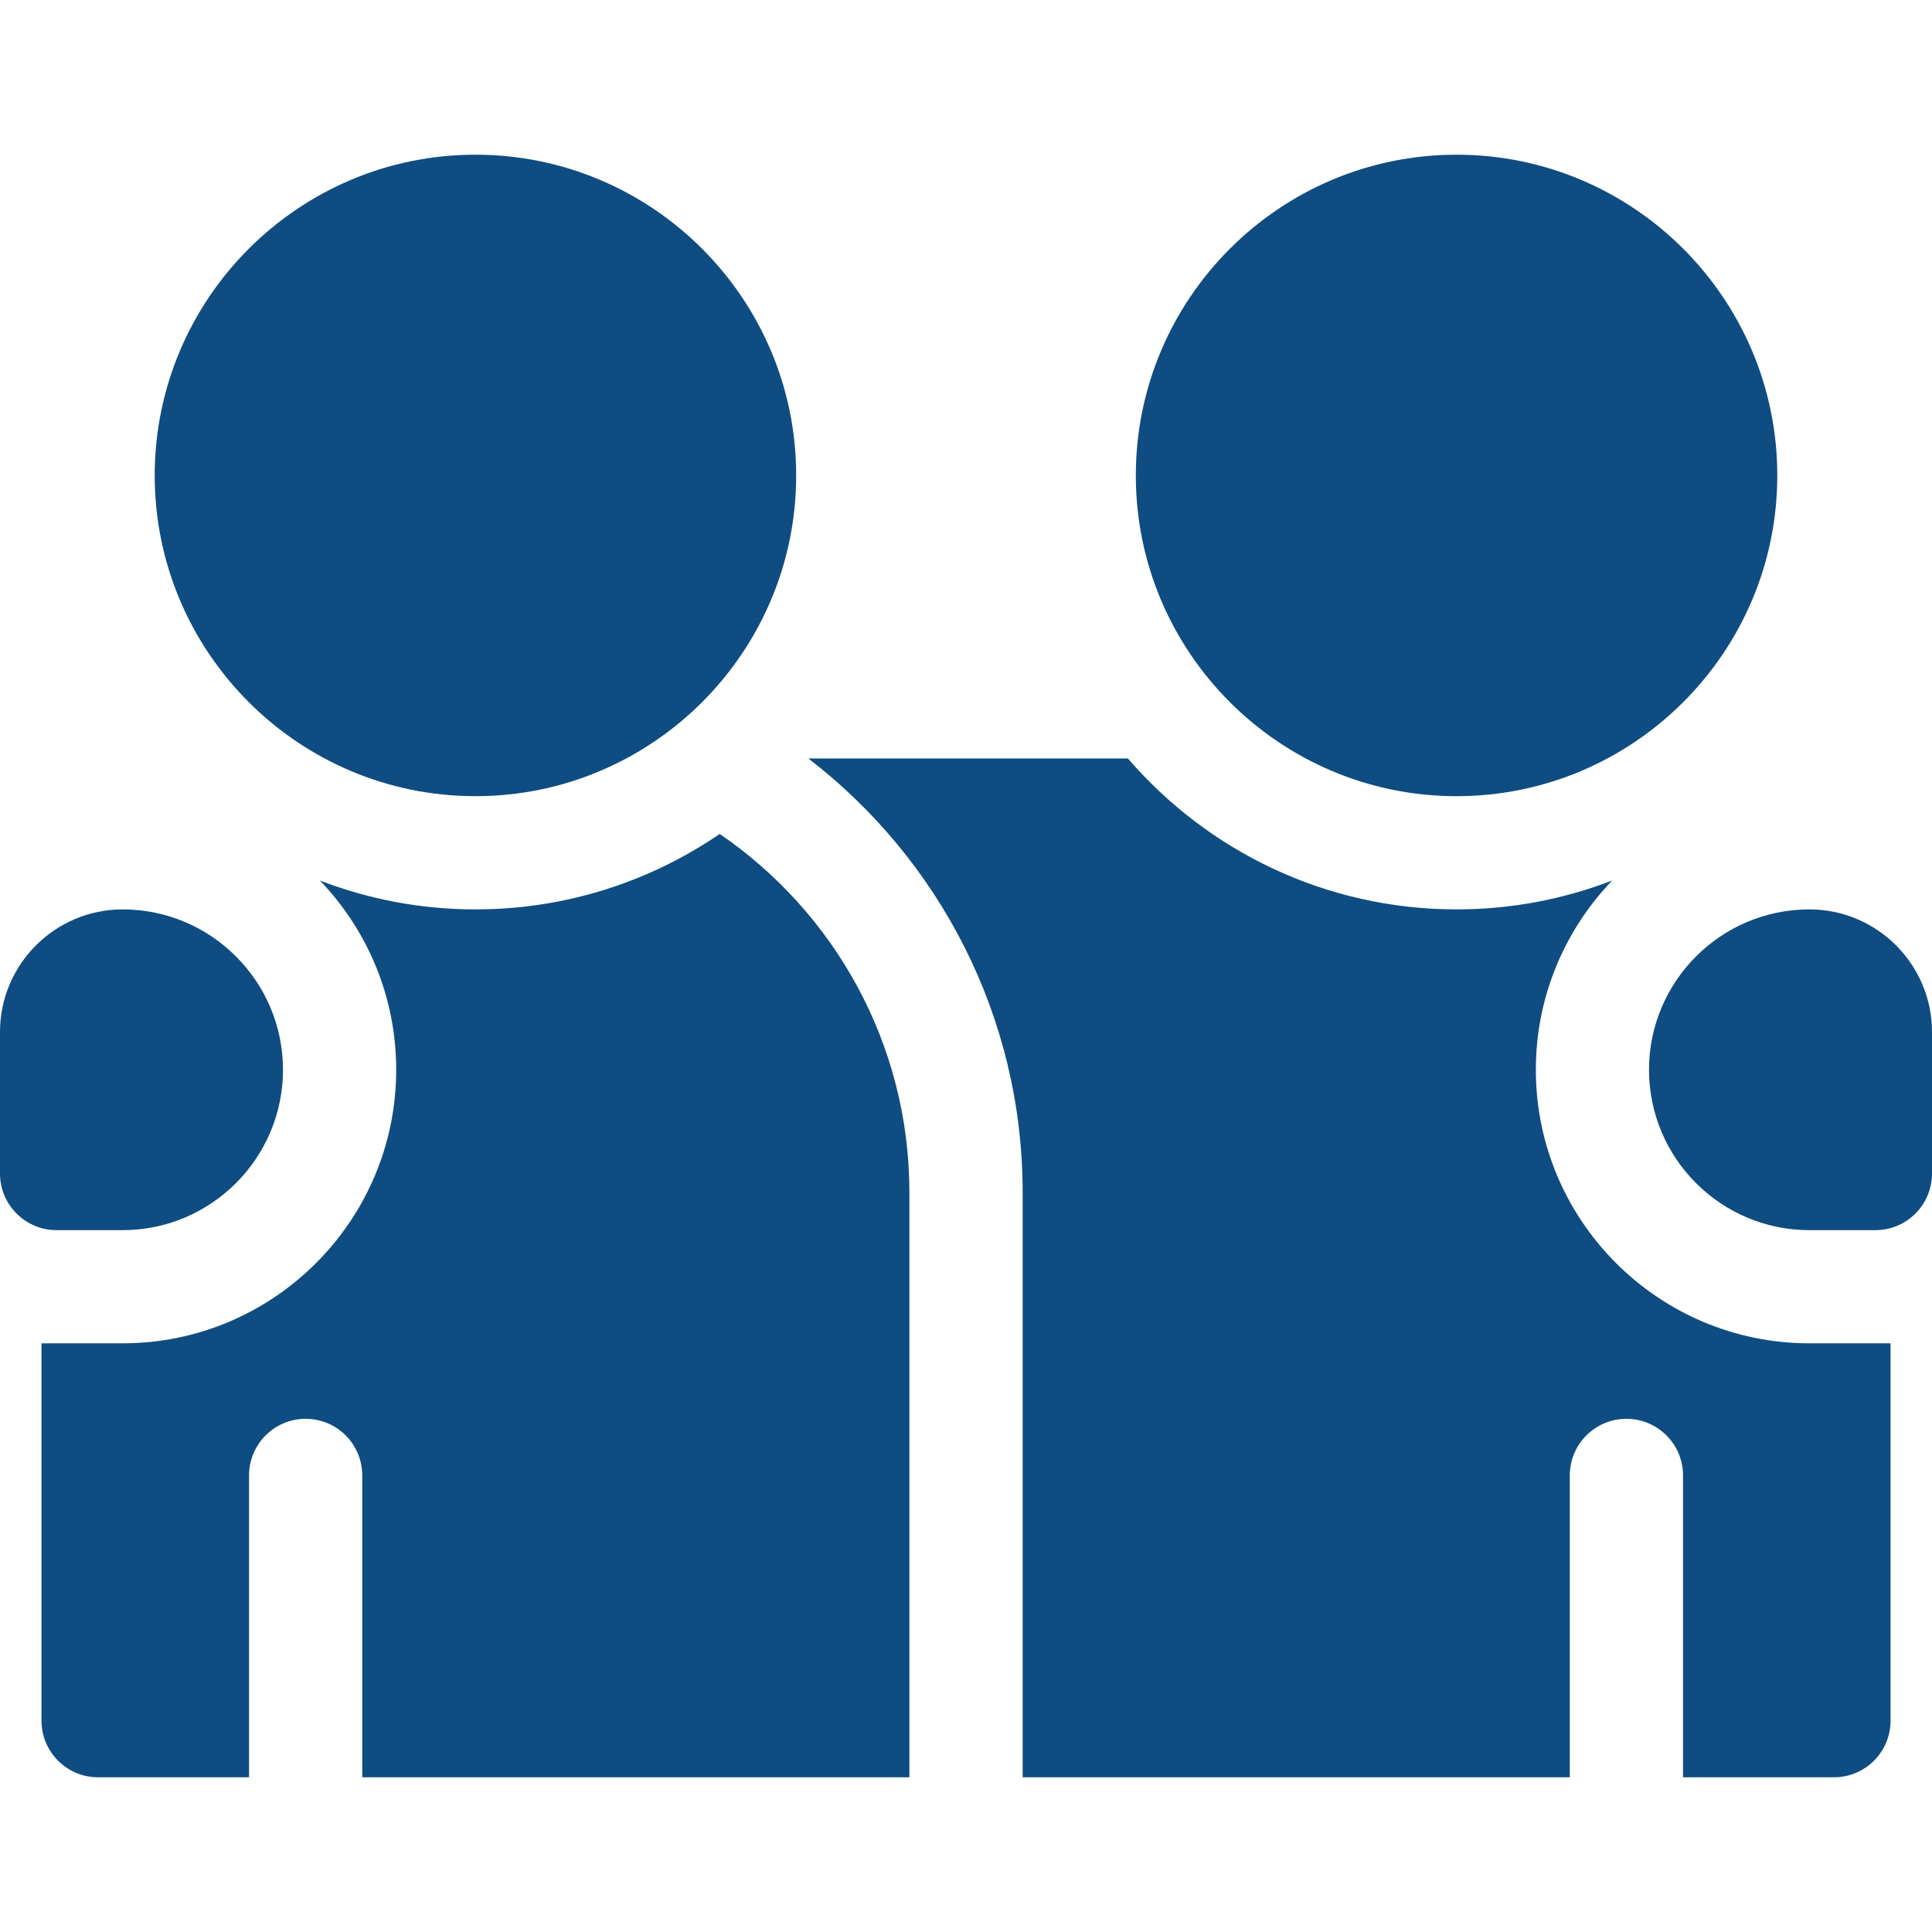
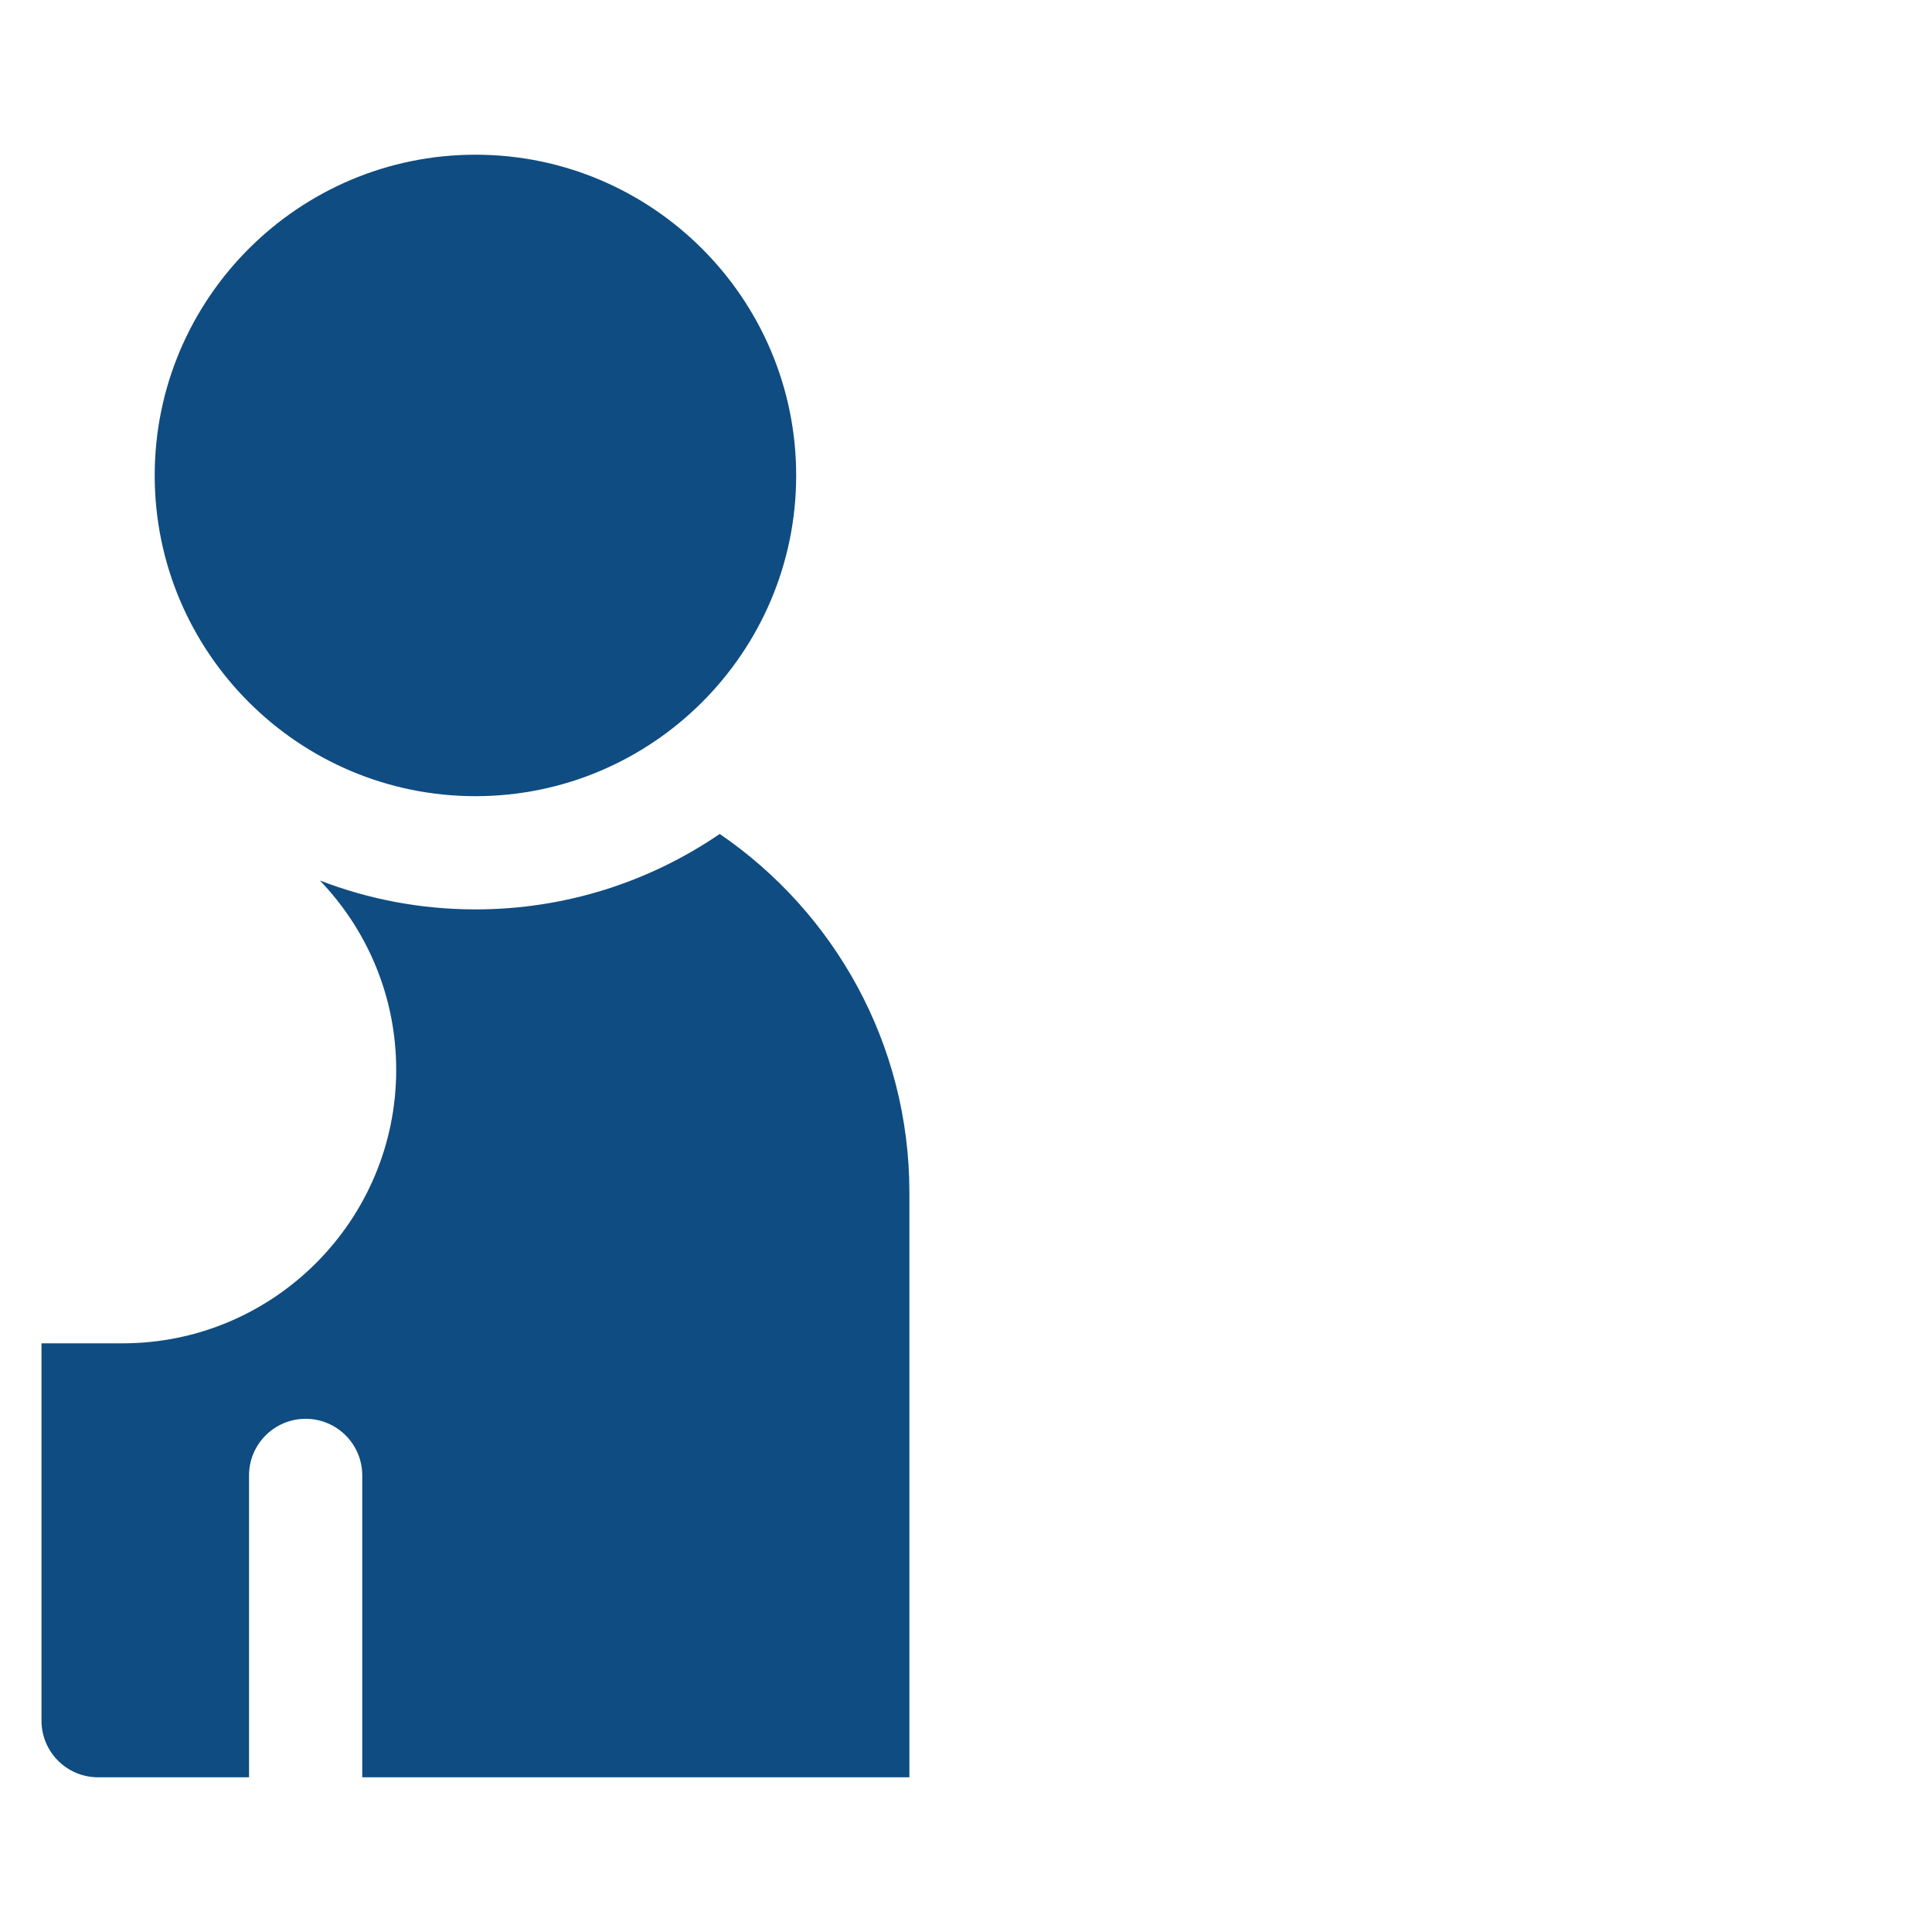
<svg xmlns="http://www.w3.org/2000/svg" width="40" height="40" viewBox="0 0 40 40" fill="none">
  <path d="M9.844 16.484C6.182 16.484 3.203 13.505 3.203 9.844C3.203 6.182 6.182 3.203 9.844 3.203C13.505 3.203 16.484 6.182 16.484 9.844C16.484 13.505 13.505 16.484 9.844 16.484Z" fill="#0F4C81" />
-   <path d="M30.156 16.484C26.495 16.484 23.516 13.505 23.516 9.844C23.516 6.182 26.495 3.203 30.156 3.203C33.818 3.203 36.797 6.182 36.797 9.844C36.797 13.505 33.818 16.484 30.156 16.484Z" fill="#0F4C81" />
-   <path d="M31.798 22.148C31.798 20.629 32.401 19.248 33.379 18.23C32.378 18.615 31.292 18.828 30.158 18.828C27.44 18.828 25.001 17.616 23.352 15.703H16.736C19.432 17.776 21.173 21.032 21.173 24.688V36.797H32.501V30.547C32.501 29.9 33.026 29.375 33.673 29.375C34.321 29.375 34.845 29.9 34.845 30.547V36.797H37.97C38.617 36.797 39.142 36.272 39.142 35.625V27.812H37.462C34.339 27.812 31.798 25.272 31.798 22.148Z" fill="#0F4C81" />
-   <path d="M39.142 27.8V27.798C39.135 27.798 39.135 27.799 39.142 27.8Z" fill="#0F4C81" />
-   <path d="M38.828 25.469H37.461C35.63 25.469 34.141 23.979 34.141 22.148C34.141 20.318 35.63 18.828 37.461 18.828C38.861 18.828 40 19.967 40 21.367V24.297C40 24.944 39.475 25.469 38.828 25.469Z" fill="#0F4C81" />
+   <path d="M39.142 27.8V27.798Z" fill="#0F4C81" />
  <path d="M14.901 17.266C13.459 18.251 11.718 18.828 9.844 18.828C8.709 18.828 7.623 18.616 6.623 18.23C7.6 19.248 8.203 20.629 8.203 22.148C8.203 25.272 5.662 27.812 2.539 27.812H0.859V35.625C0.859 36.272 1.384 36.797 2.031 36.797H5.156V30.547C5.156 29.9 5.681 29.375 6.328 29.375C6.975 29.375 7.5 29.9 7.5 30.547V36.797H18.828V24.688C18.828 21.608 17.27 18.885 14.901 17.266Z" fill="#0F4C81" />
-   <path d="M0.859 27.798V27.8C0.868 27.799 0.869 27.799 0.859 27.798Z" fill="#0F4C81" />
-   <path d="M0 24.297V21.367C0 19.967 1.139 18.828 2.539 18.828C4.37 18.828 5.859 20.318 5.859 22.148C5.859 23.979 4.37 25.469 2.539 25.469H1.172C0.525 25.469 0 24.944 0 24.297Z" fill="#0F4C81" />
</svg>